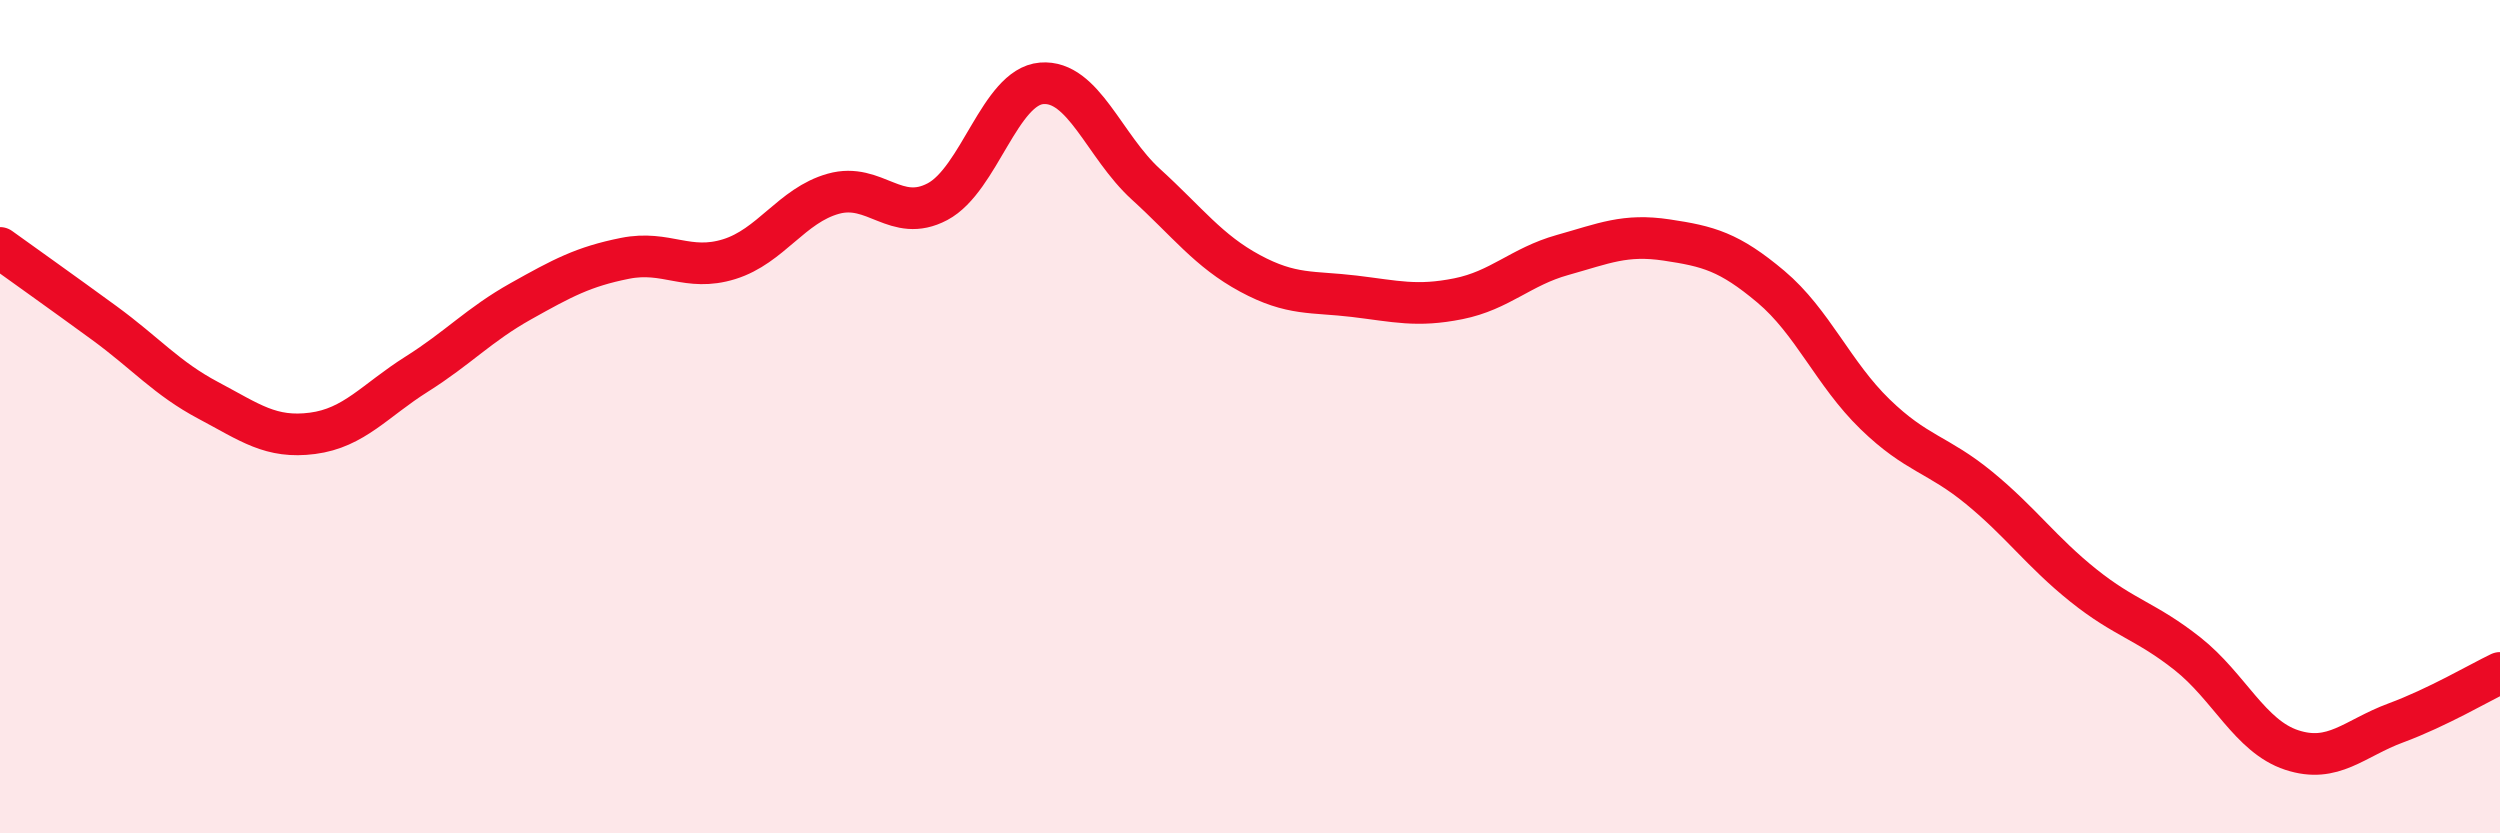
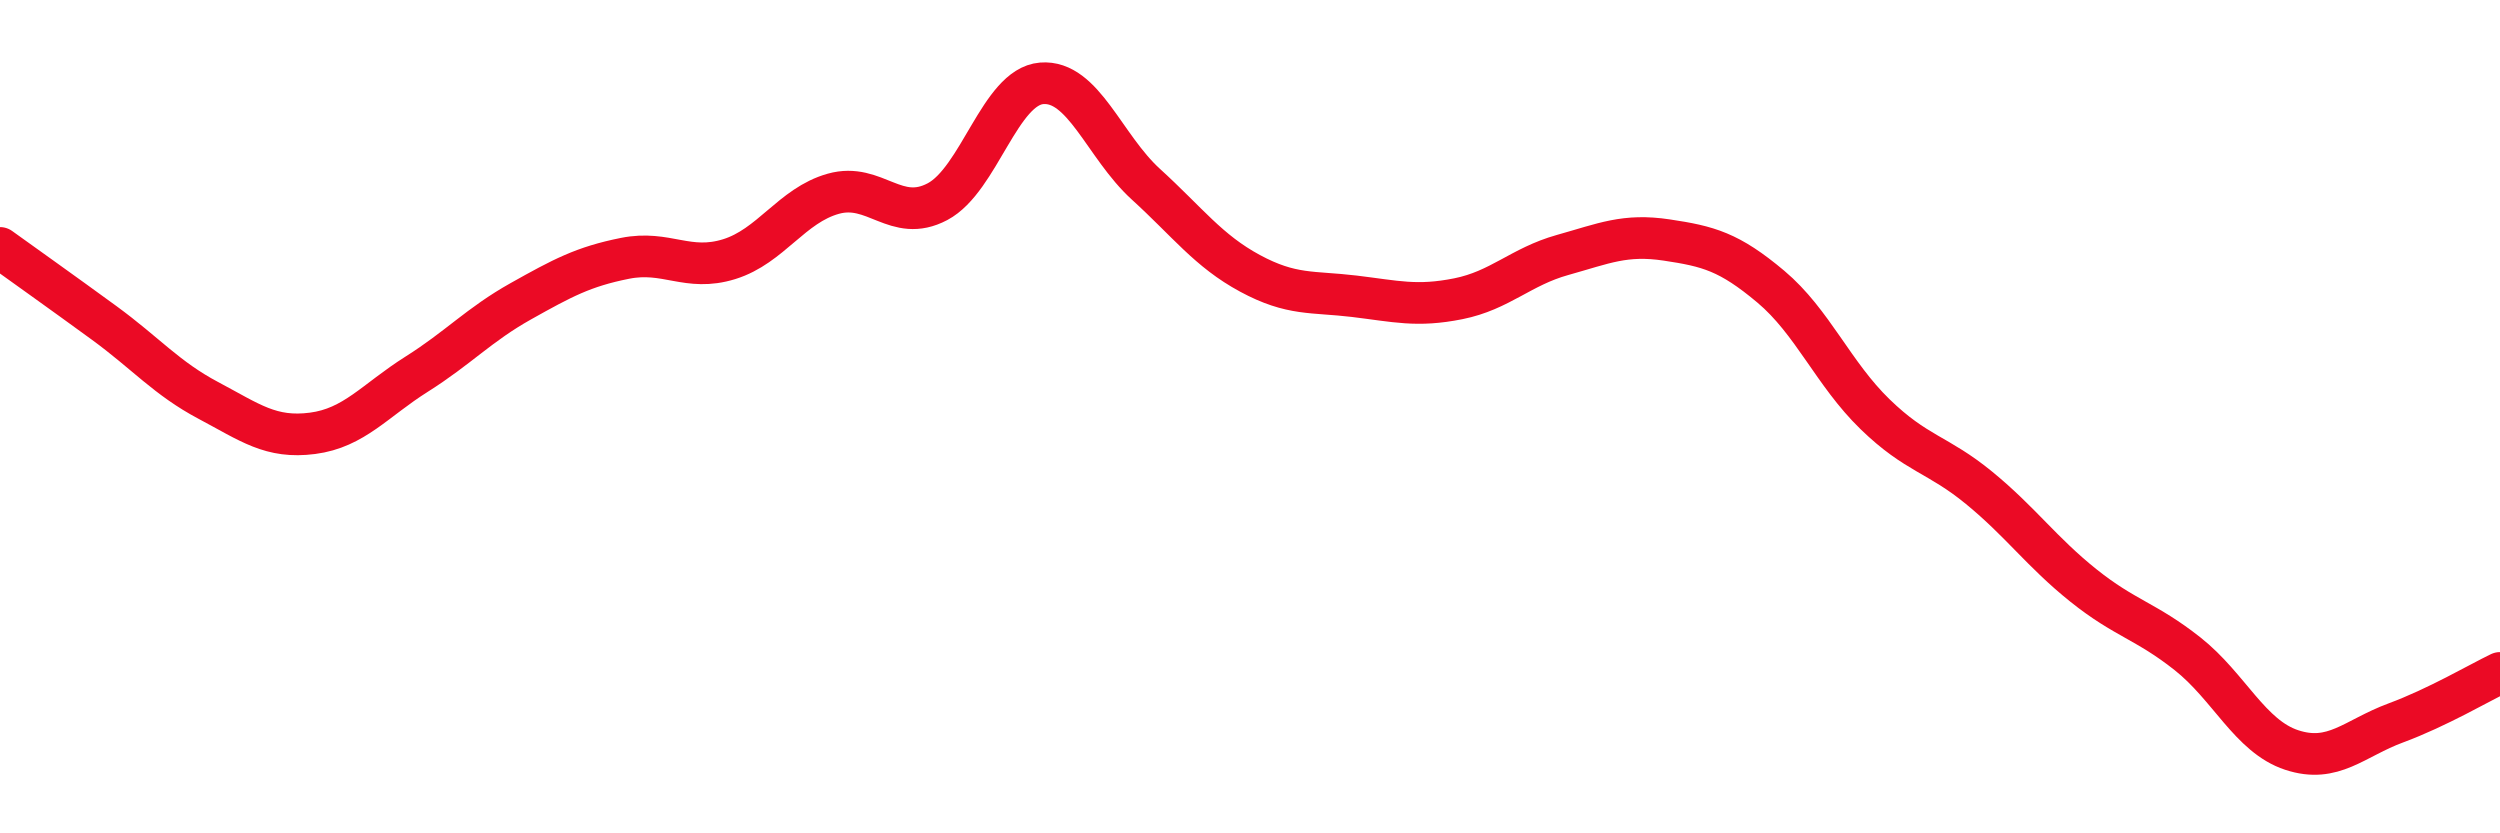
<svg xmlns="http://www.w3.org/2000/svg" width="60" height="20" viewBox="0 0 60 20">
-   <path d="M 0,5.95 C 0.5,6.31 1.5,7.02 2.5,7.75 C 3.5,8.48 4,9.08 5,9.61 C 6,10.14 6.5,10.53 7.5,10.4 C 8.5,10.27 9,9.61 10,8.98 C 11,8.35 11.5,7.79 12.5,7.23 C 13.5,6.67 14,6.4 15,6.2 C 16,6 16.5,6.53 17.5,6.22 C 18.5,5.91 19,4.93 20,4.65 C 21,4.37 21.5,5.37 22.5,4.84 C 23.5,4.31 24,2.08 25,2 C 26,1.92 26.5,3.51 27.5,4.42 C 28.5,5.33 29,6.02 30,6.56 C 31,7.1 31.5,6.99 32.5,7.11 C 33.5,7.23 34,7.37 35,7.17 C 36,6.97 36.5,6.4 37.5,6.12 C 38.5,5.84 39,5.61 40,5.76 C 41,5.91 41.5,6.04 42.5,6.88 C 43.5,7.72 44,8.97 45,9.94 C 46,10.91 46.5,10.89 47.5,11.71 C 48.5,12.53 49,13.25 50,14.05 C 51,14.85 51.5,14.9 52.5,15.69 C 53.5,16.48 54,17.67 55,18 C 56,18.33 56.5,17.72 57.5,17.35 C 58.5,16.98 59.5,16.39 60,16.15L60 20L0 20Z" fill="#EB0A25" opacity="0.1" stroke-linecap="round" stroke-linejoin="round" />
  <path d="M 0,5.95 C 0.5,6.31 1.5,7.02 2.5,7.75 C 3.5,8.48 4,9.08 5,9.61 C 6,10.14 6.5,10.53 7.5,10.4 C 8.5,10.27 9,9.61 10,8.98 C 11,8.35 11.5,7.79 12.5,7.23 C 13.5,6.67 14,6.4 15,6.2 C 16,6 16.5,6.53 17.5,6.22 C 18.5,5.91 19,4.93 20,4.65 C 21,4.37 21.5,5.37 22.5,4.84 C 23.5,4.31 24,2.08 25,2 C 26,1.92 26.5,3.51 27.5,4.42 C 28.5,5.33 29,6.02 30,6.56 C 31,7.1 31.5,6.99 32.5,7.11 C 33.5,7.23 34,7.37 35,7.17 C 36,6.97 36.5,6.4 37.5,6.12 C 38.5,5.84 39,5.61 40,5.76 C 41,5.91 41.5,6.04 42.5,6.88 C 43.5,7.72 44,8.97 45,9.94 C 46,10.91 46.5,10.89 47.5,11.71 C 48.5,12.53 49,13.25 50,14.05 C 51,14.85 51.5,14.9 52.5,15.69 C 53.5,16.48 54,17.67 55,18 C 56,18.33 56.5,17.72 57.5,17.35 C 58.5,16.98 59.5,16.39 60,16.15" stroke="#EB0A25" stroke-width="1" fill="none" stroke-linecap="round" stroke-linejoin="round" />
</svg>